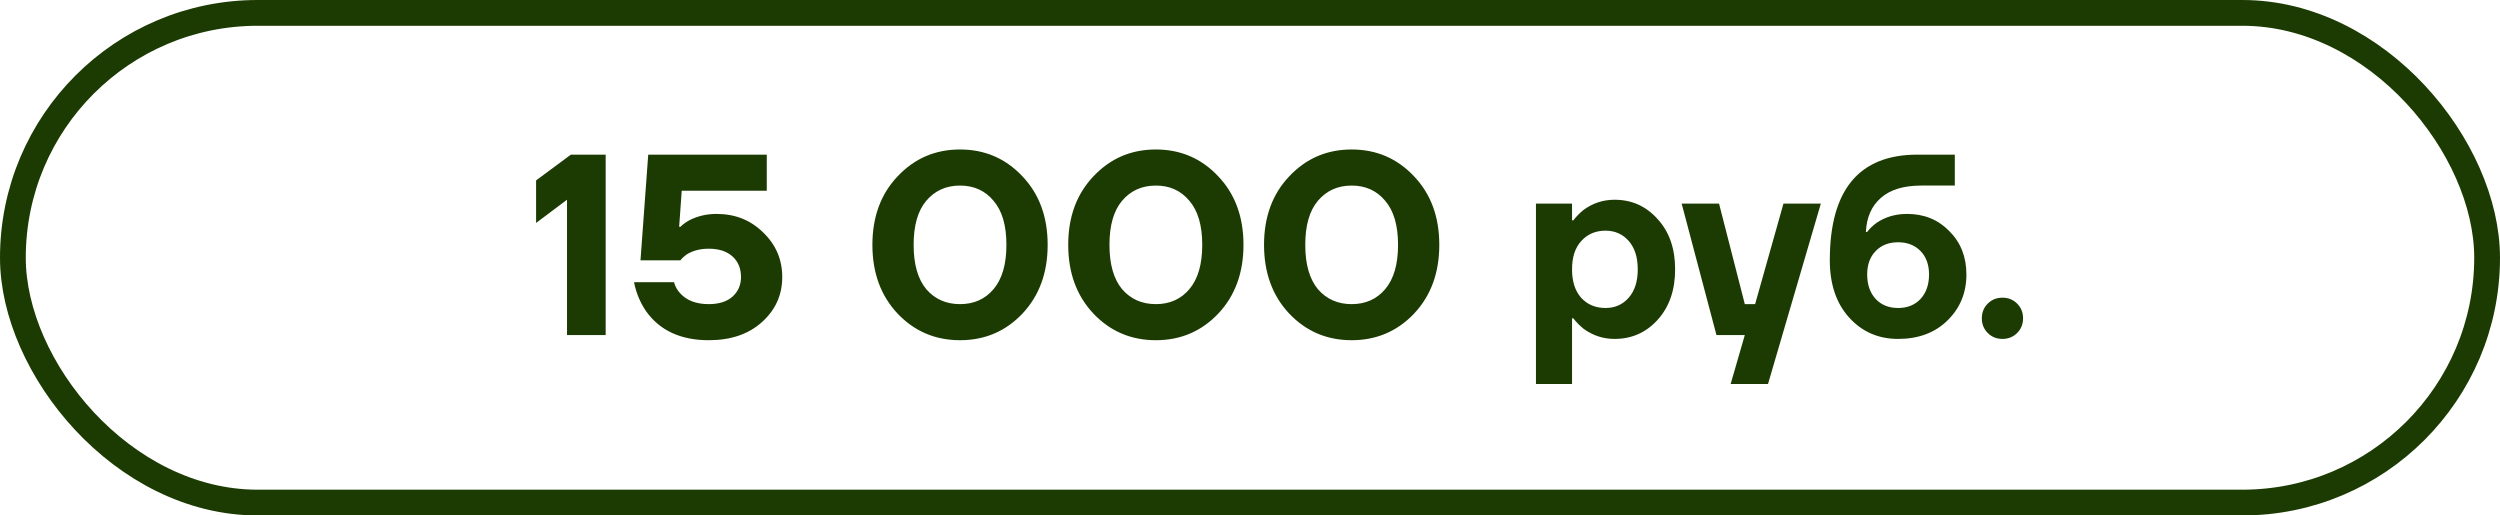
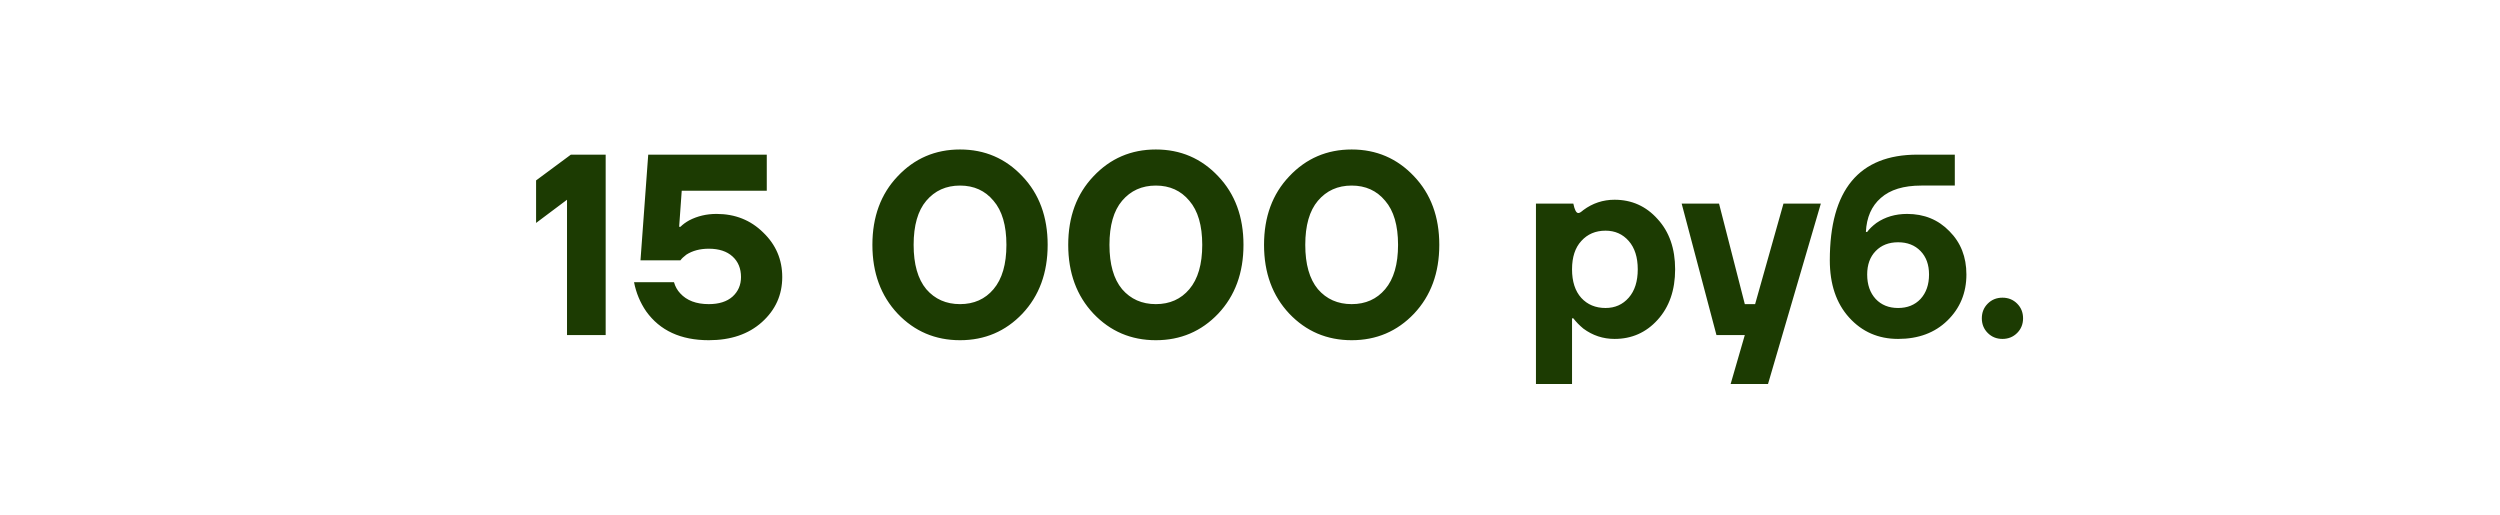
<svg xmlns="http://www.w3.org/2000/svg" width="194" height="40" viewBox="0 0 194 40" fill="none">
-   <rect x="1" y="1" width="192" height="38" rx="19" stroke="#1C3B02" stroke-width="2" />
-   <path d="M41.6 17.3V14L44.3 12H47V26H44V15.5L41.6 17.3ZM49.202 21.9H52.302C52.396 22.233 52.556 22.52 52.782 22.76C53.289 23.32 54.029 23.6 55.002 23.6C55.789 23.6 56.402 23.407 56.842 23.02C57.282 22.62 57.502 22.113 57.502 21.5C57.502 20.833 57.282 20.3 56.842 19.9C56.402 19.5 55.789 19.3 55.002 19.3C54.322 19.3 53.742 19.453 53.262 19.76C53.049 19.92 52.896 20.067 52.802 20.2H49.702L50.302 12H59.502V14.8H52.902L52.702 17.6H52.802C52.989 17.413 53.216 17.247 53.482 17.1C54.122 16.767 54.829 16.6 55.602 16.6C57.042 16.6 58.249 17.08 59.222 18.04C60.209 18.987 60.702 20.14 60.702 21.5C60.702 22.887 60.176 24.053 59.122 25C58.082 25.933 56.709 26.4 55.002 26.4C52.829 26.4 51.209 25.653 50.142 24.16C49.676 23.48 49.362 22.727 49.202 21.9ZM69.658 24.34C68.352 22.953 67.698 21.173 67.698 19C67.698 16.827 68.352 15.053 69.658 13.68C70.965 12.293 72.578 11.6 74.498 11.6C76.418 11.6 78.032 12.293 79.338 13.68C80.645 15.053 81.298 16.827 81.298 19C81.298 21.173 80.645 22.953 79.338 24.34C78.032 25.713 76.418 26.4 74.498 26.4C72.578 26.4 70.965 25.713 69.658 24.34ZM71.878 15.58C71.225 16.353 70.898 17.493 70.898 19C70.898 20.507 71.225 21.653 71.878 22.44C72.545 23.213 73.418 23.6 74.498 23.6C75.578 23.6 76.445 23.213 77.098 22.44C77.765 21.653 78.098 20.507 78.098 19C78.098 17.493 77.765 16.353 77.098 15.58C76.445 14.793 75.578 14.4 74.498 14.4C73.418 14.4 72.545 14.793 71.878 15.58ZM84.854 24.34C83.547 22.953 82.894 21.173 82.894 19C82.894 16.827 83.547 15.053 84.854 13.68C86.16 12.293 87.774 11.6 89.694 11.6C91.614 11.6 93.227 12.293 94.534 13.68C95.84 15.053 96.494 16.827 96.494 19C96.494 21.173 95.84 22.953 94.534 24.34C93.227 25.713 91.614 26.4 89.694 26.4C87.774 26.4 86.16 25.713 84.854 24.34ZM87.074 15.58C86.42 16.353 86.094 17.493 86.094 19C86.094 20.507 86.42 21.653 87.074 22.44C87.74 23.213 88.614 23.6 89.694 23.6C90.774 23.6 91.64 23.213 92.294 22.44C92.96 21.653 93.294 20.507 93.294 19C93.294 17.493 92.96 16.353 92.294 15.58C91.64 14.793 90.774 14.4 89.694 14.4C88.614 14.4 87.74 14.793 87.074 15.58ZM100.049 24.34C98.742 22.953 98.089 21.173 98.089 19C98.089 16.827 98.742 15.053 100.049 13.68C101.356 12.293 102.969 11.6 104.889 11.6C106.809 11.6 108.422 12.293 109.729 13.68C111.036 15.053 111.689 16.827 111.689 19C111.689 21.173 111.036 22.953 109.729 24.34C108.422 25.713 106.809 26.4 104.889 26.4C102.969 26.4 101.356 25.713 100.049 24.34ZM102.269 15.58C101.616 16.353 101.289 17.493 101.289 19C101.289 20.507 101.616 21.653 102.269 22.44C102.936 23.213 103.809 23.6 104.889 23.6C105.969 23.6 106.836 23.213 107.489 22.44C108.156 21.653 108.489 20.507 108.489 19C108.489 17.493 108.156 16.353 107.489 15.58C106.836 14.793 105.969 14.4 104.889 14.4C103.809 14.4 102.936 14.793 102.269 15.58ZM119.19 29.8V15.8H121.99V17.1H122.09C122.303 16.82 122.563 16.553 122.87 16.3C123.59 15.767 124.397 15.5 125.29 15.5C126.623 15.5 127.737 16 128.63 17C129.537 17.987 129.99 19.287 129.99 20.9C129.99 22.513 129.537 23.82 128.63 24.82C127.737 25.807 126.623 26.3 125.29 26.3C124.397 26.3 123.59 26.033 122.87 25.5C122.563 25.247 122.303 24.98 122.09 24.7H121.99V29.8H119.19ZM122.71 18.7C122.23 19.22 121.99 19.953 121.99 20.9C121.99 21.847 122.23 22.587 122.71 23.12C123.19 23.64 123.817 23.9 124.59 23.9C125.323 23.9 125.923 23.633 126.39 23.1C126.857 22.567 127.09 21.833 127.09 20.9C127.09 19.967 126.857 19.233 126.39 18.7C125.923 18.167 125.323 17.9 124.59 17.9C123.817 17.9 123.19 18.167 122.71 18.7ZM130.497 15.8H133.397L135.397 23.6H136.197L138.397 15.8H141.297L137.197 29.8H134.297L135.397 26H133.197L130.497 15.8ZM141.993 20.2C141.993 14.733 144.26 12 148.793 12H151.693V14.4H149.093C147.72 14.4 146.673 14.72 145.953 15.36C145.233 15.987 144.846 16.867 144.793 18H144.893C145.053 17.773 145.293 17.54 145.613 17.3C146.293 16.833 147.086 16.6 147.993 16.6C149.313 16.6 150.406 17.047 151.273 17.94C152.153 18.82 152.593 19.94 152.593 21.3C152.593 22.727 152.1 23.92 151.113 24.88C150.14 25.827 148.866 26.3 147.293 26.3C145.76 26.3 144.493 25.747 143.493 24.64C142.493 23.533 141.993 22.053 141.993 20.2ZM144.893 21.3C144.893 22.087 145.113 22.72 145.553 23.2C145.993 23.667 146.573 23.9 147.293 23.9C148.013 23.9 148.593 23.667 149.033 23.2C149.473 22.72 149.693 22.087 149.693 21.3C149.693 20.54 149.473 19.933 149.033 19.48C148.593 19.027 148.013 18.8 147.293 18.8C146.573 18.8 145.993 19.027 145.553 19.48C145.113 19.933 144.893 20.54 144.893 21.3ZM154.25 25.84C153.943 25.533 153.79 25.153 153.79 24.7C153.79 24.247 153.943 23.867 154.25 23.56C154.557 23.253 154.937 23.1 155.39 23.1C155.843 23.1 156.223 23.253 156.53 23.56C156.837 23.867 156.99 24.247 156.99 24.7C156.99 25.153 156.837 25.533 156.53 25.84C156.223 26.147 155.843 26.3 155.39 26.3C154.937 26.3 154.557 26.147 154.25 25.84Z" fill="#1C3B02" />
+   <path d="M41.6 17.3V14L44.3 12H47V26H44V15.5L41.6 17.3ZM49.202 21.9H52.302C52.396 22.233 52.556 22.52 52.782 22.76C53.289 23.32 54.029 23.6 55.002 23.6C55.789 23.6 56.402 23.407 56.842 23.02C57.282 22.62 57.502 22.113 57.502 21.5C57.502 20.833 57.282 20.3 56.842 19.9C56.402 19.5 55.789 19.3 55.002 19.3C54.322 19.3 53.742 19.453 53.262 19.76C53.049 19.92 52.896 20.067 52.802 20.2H49.702L50.302 12H59.502V14.8H52.902L52.702 17.6H52.802C52.989 17.413 53.216 17.247 53.482 17.1C54.122 16.767 54.829 16.6 55.602 16.6C57.042 16.6 58.249 17.08 59.222 18.04C60.209 18.987 60.702 20.14 60.702 21.5C60.702 22.887 60.176 24.053 59.122 25C58.082 25.933 56.709 26.4 55.002 26.4C52.829 26.4 51.209 25.653 50.142 24.16C49.676 23.48 49.362 22.727 49.202 21.9ZM69.658 24.34C68.352 22.953 67.698 21.173 67.698 19C67.698 16.827 68.352 15.053 69.658 13.68C70.965 12.293 72.578 11.6 74.498 11.6C76.418 11.6 78.032 12.293 79.338 13.68C80.645 15.053 81.298 16.827 81.298 19C81.298 21.173 80.645 22.953 79.338 24.34C78.032 25.713 76.418 26.4 74.498 26.4C72.578 26.4 70.965 25.713 69.658 24.34ZM71.878 15.58C71.225 16.353 70.898 17.493 70.898 19C70.898 20.507 71.225 21.653 71.878 22.44C72.545 23.213 73.418 23.6 74.498 23.6C75.578 23.6 76.445 23.213 77.098 22.44C77.765 21.653 78.098 20.507 78.098 19C78.098 17.493 77.765 16.353 77.098 15.58C76.445 14.793 75.578 14.4 74.498 14.4C73.418 14.4 72.545 14.793 71.878 15.58ZM84.854 24.34C83.547 22.953 82.894 21.173 82.894 19C82.894 16.827 83.547 15.053 84.854 13.68C86.16 12.293 87.774 11.6 89.694 11.6C91.614 11.6 93.227 12.293 94.534 13.68C95.84 15.053 96.494 16.827 96.494 19C96.494 21.173 95.84 22.953 94.534 24.34C93.227 25.713 91.614 26.4 89.694 26.4C87.774 26.4 86.16 25.713 84.854 24.34ZM87.074 15.58C86.42 16.353 86.094 17.493 86.094 19C86.094 20.507 86.42 21.653 87.074 22.44C87.74 23.213 88.614 23.6 89.694 23.6C90.774 23.6 91.64 23.213 92.294 22.44C92.96 21.653 93.294 20.507 93.294 19C93.294 17.493 92.96 16.353 92.294 15.58C91.64 14.793 90.774 14.4 89.694 14.4C88.614 14.4 87.74 14.793 87.074 15.58ZM100.049 24.34C98.742 22.953 98.089 21.173 98.089 19C98.089 16.827 98.742 15.053 100.049 13.68C101.356 12.293 102.969 11.6 104.889 11.6C106.809 11.6 108.422 12.293 109.729 13.68C111.036 15.053 111.689 16.827 111.689 19C111.689 21.173 111.036 22.953 109.729 24.34C108.422 25.713 106.809 26.4 104.889 26.4C102.969 26.4 101.356 25.713 100.049 24.34ZM102.269 15.58C101.616 16.353 101.289 17.493 101.289 19C101.289 20.507 101.616 21.653 102.269 22.44C102.936 23.213 103.809 23.6 104.889 23.6C105.969 23.6 106.836 23.213 107.489 22.44C108.156 21.653 108.489 20.507 108.489 19C108.489 17.493 108.156 16.353 107.489 15.58C106.836 14.793 105.969 14.4 104.889 14.4C103.809 14.4 102.936 14.793 102.269 15.58ZM119.19 29.8V15.8H121.99H122.09C122.303 16.82 122.563 16.553 122.87 16.3C123.59 15.767 124.397 15.5 125.29 15.5C126.623 15.5 127.737 16 128.63 17C129.537 17.987 129.99 19.287 129.99 20.9C129.99 22.513 129.537 23.82 128.63 24.82C127.737 25.807 126.623 26.3 125.29 26.3C124.397 26.3 123.59 26.033 122.87 25.5C122.563 25.247 122.303 24.98 122.09 24.7H121.99V29.8H119.19ZM122.71 18.7C122.23 19.22 121.99 19.953 121.99 20.9C121.99 21.847 122.23 22.587 122.71 23.12C123.19 23.64 123.817 23.9 124.59 23.9C125.323 23.9 125.923 23.633 126.39 23.1C126.857 22.567 127.09 21.833 127.09 20.9C127.09 19.967 126.857 19.233 126.39 18.7C125.923 18.167 125.323 17.9 124.59 17.9C123.817 17.9 123.19 18.167 122.71 18.7ZM130.497 15.8H133.397L135.397 23.6H136.197L138.397 15.8H141.297L137.197 29.8H134.297L135.397 26H133.197L130.497 15.8ZM141.993 20.2C141.993 14.733 144.26 12 148.793 12H151.693V14.4H149.093C147.72 14.4 146.673 14.72 145.953 15.36C145.233 15.987 144.846 16.867 144.793 18H144.893C145.053 17.773 145.293 17.54 145.613 17.3C146.293 16.833 147.086 16.6 147.993 16.6C149.313 16.6 150.406 17.047 151.273 17.94C152.153 18.82 152.593 19.94 152.593 21.3C152.593 22.727 152.1 23.92 151.113 24.88C150.14 25.827 148.866 26.3 147.293 26.3C145.76 26.3 144.493 25.747 143.493 24.64C142.493 23.533 141.993 22.053 141.993 20.2ZM144.893 21.3C144.893 22.087 145.113 22.72 145.553 23.2C145.993 23.667 146.573 23.9 147.293 23.9C148.013 23.9 148.593 23.667 149.033 23.2C149.473 22.72 149.693 22.087 149.693 21.3C149.693 20.54 149.473 19.933 149.033 19.48C148.593 19.027 148.013 18.8 147.293 18.8C146.573 18.8 145.993 19.027 145.553 19.48C145.113 19.933 144.893 20.54 144.893 21.3ZM154.25 25.84C153.943 25.533 153.79 25.153 153.79 24.7C153.79 24.247 153.943 23.867 154.25 23.56C154.557 23.253 154.937 23.1 155.39 23.1C155.843 23.1 156.223 23.253 156.53 23.56C156.837 23.867 156.99 24.247 156.99 24.7C156.99 25.153 156.837 25.533 156.53 25.84C156.223 26.147 155.843 26.3 155.39 26.3C154.937 26.3 154.557 26.147 154.25 25.84Z" fill="#1C3B02" />
</svg>